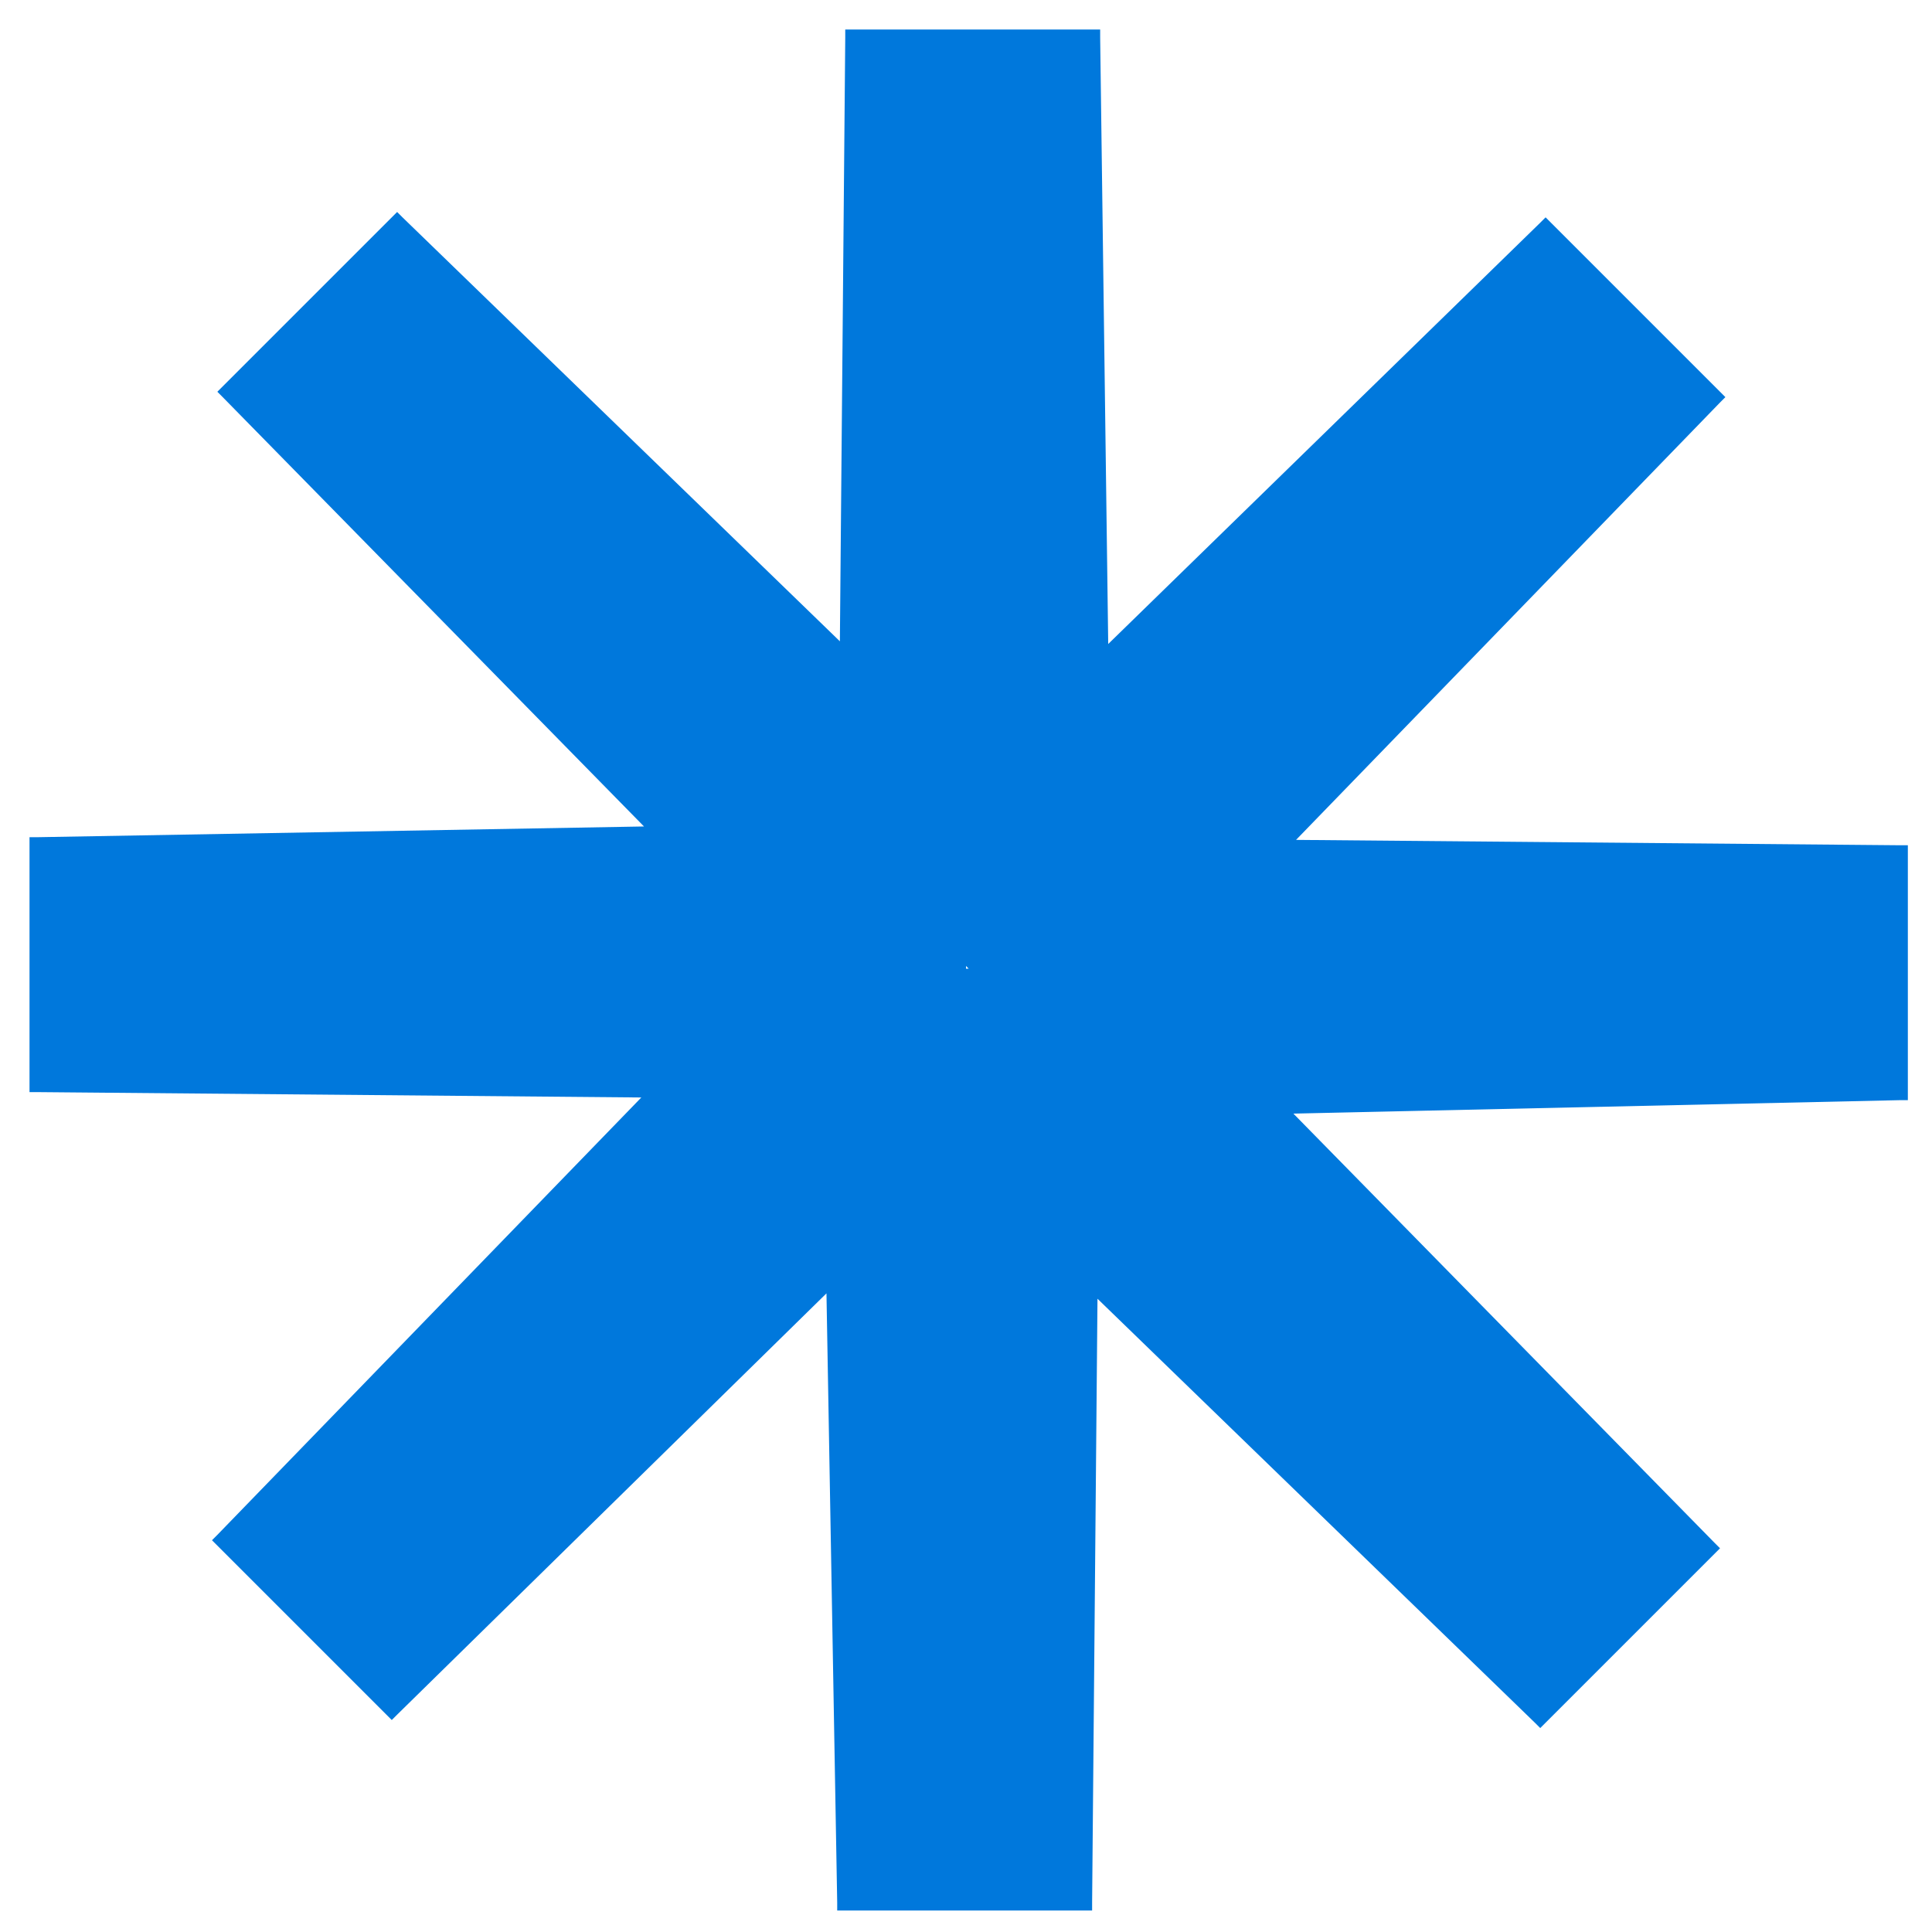
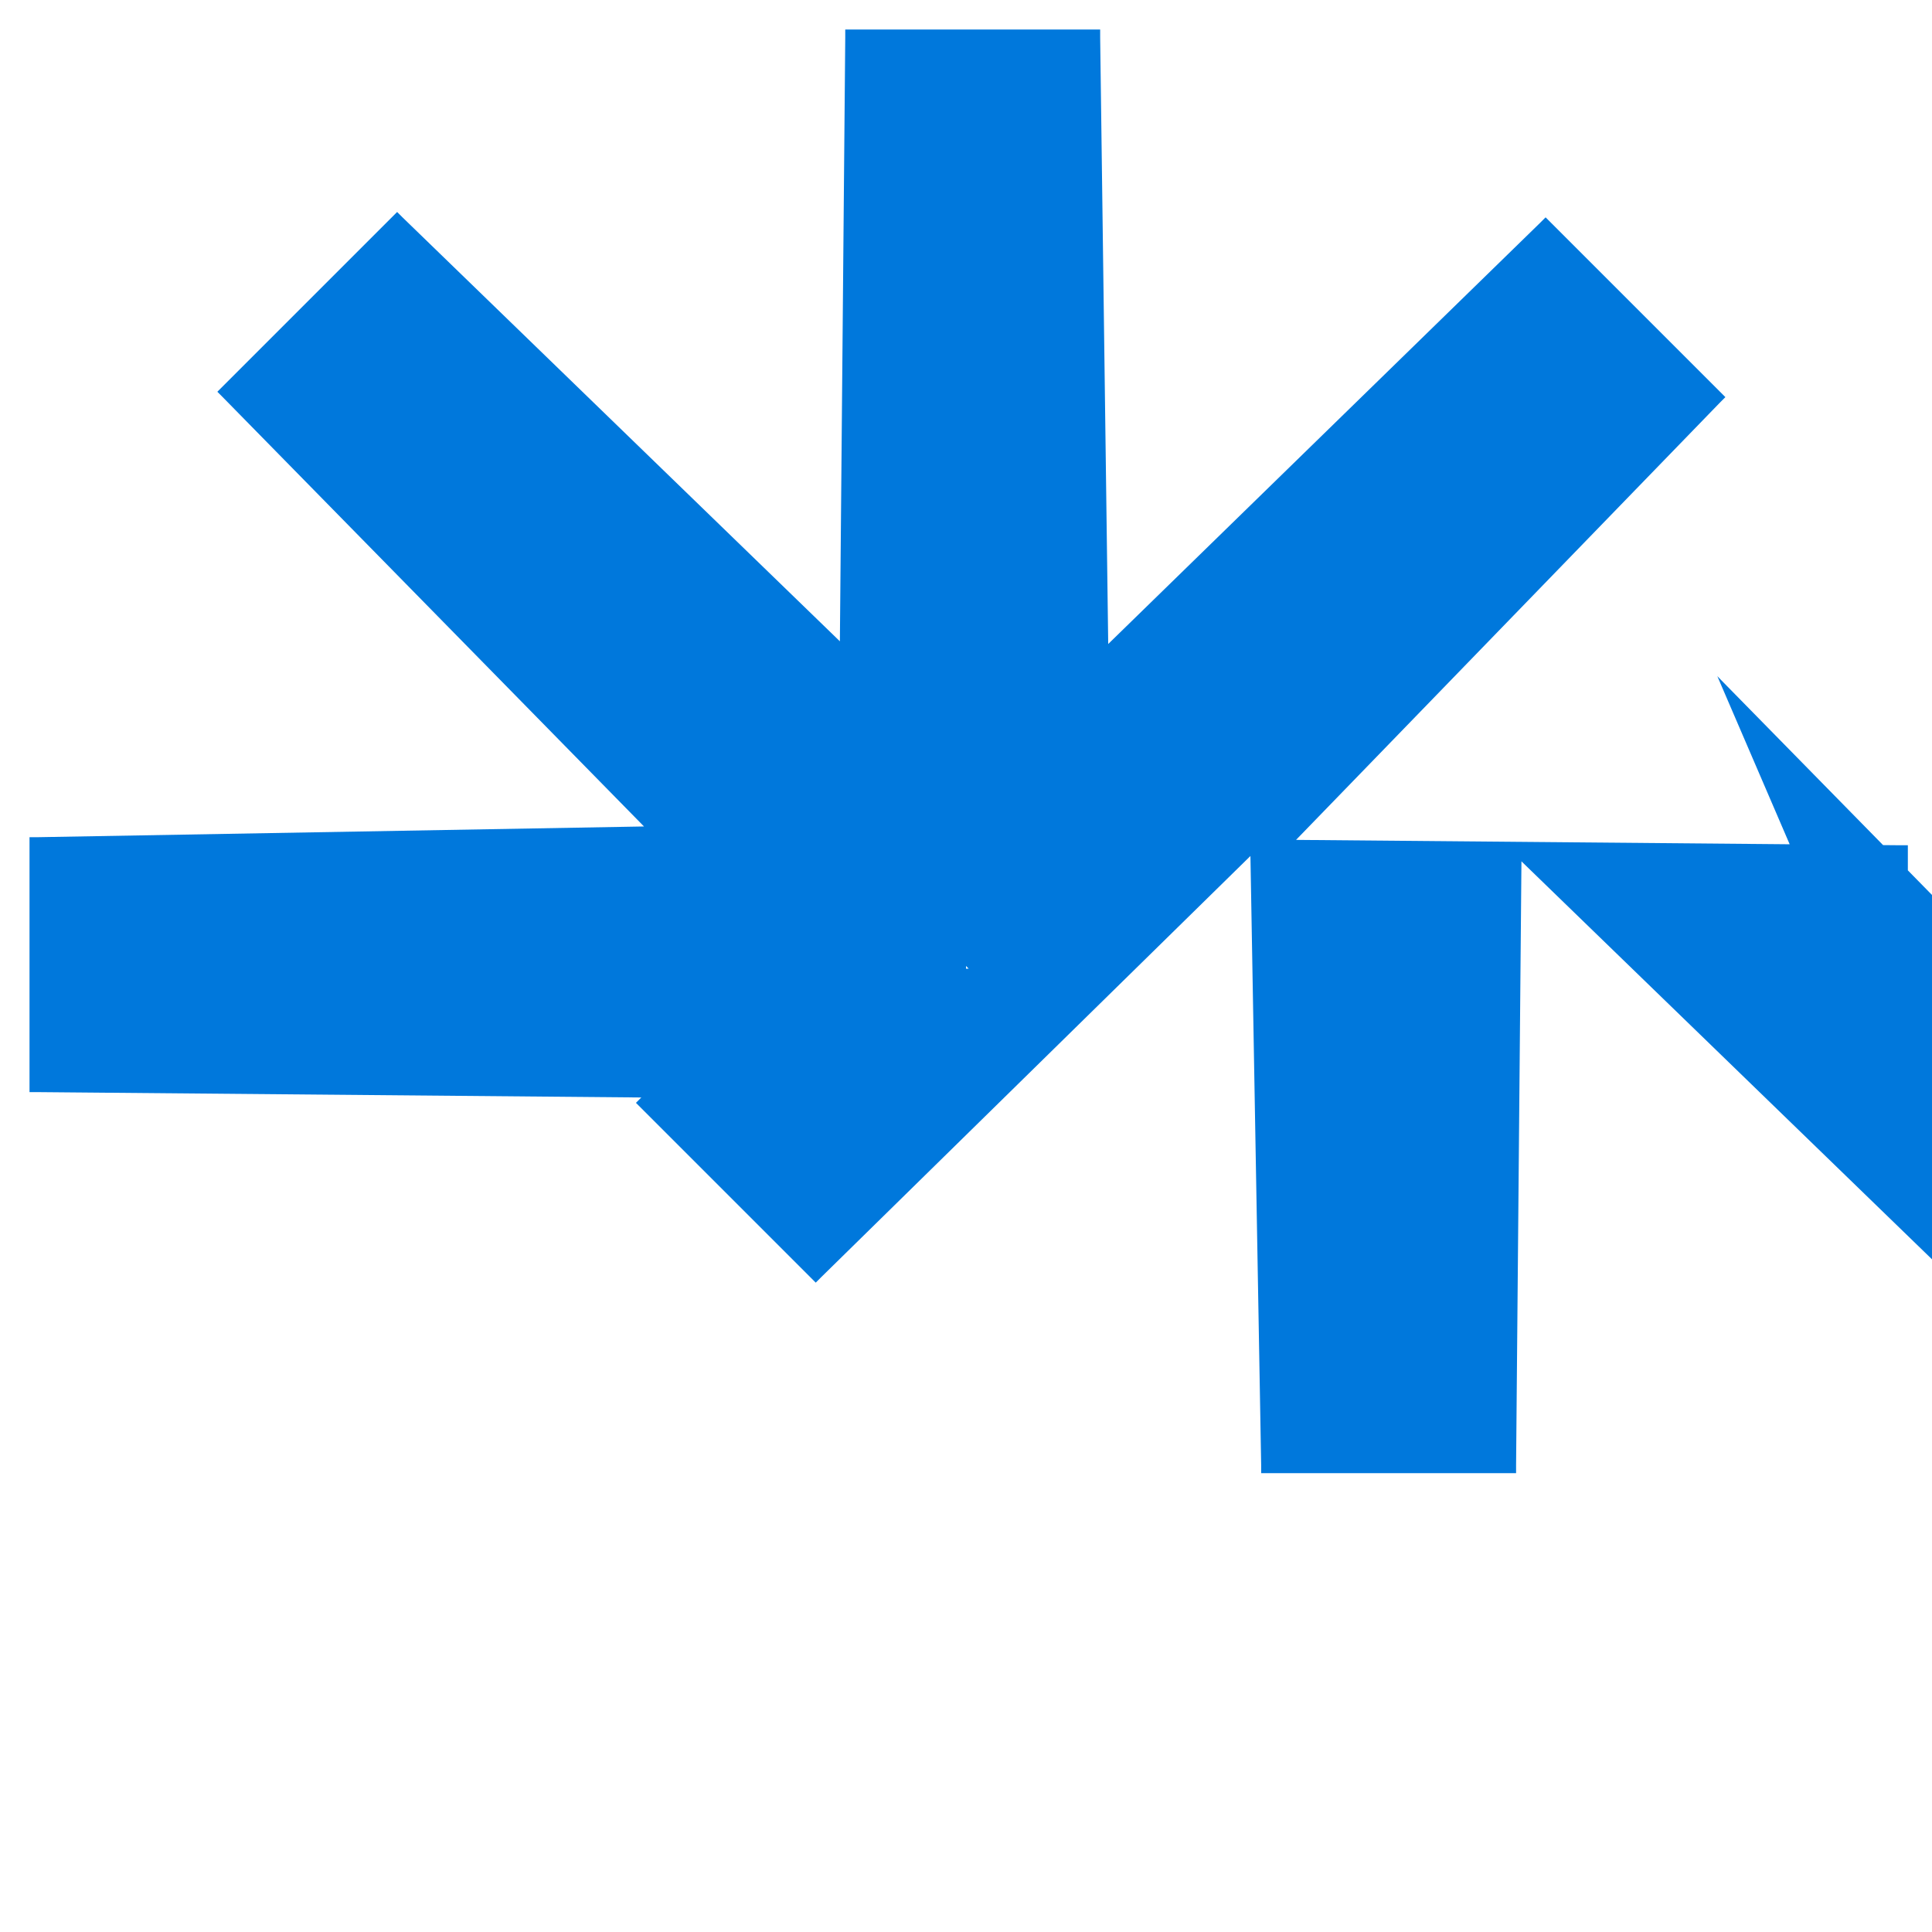
<svg xmlns="http://www.w3.org/2000/svg" width="100%" height="100%" version="1.1" id="Calque_1" x="0px" y="0px" viewBox="0 0 72 72" style="enable-background:new 0 0 72 72;" xml:space="preserve">
-   <path fill="#0078DC" d="M71.1,31.5c0,0-0.2,0-0.3,0v0l-22.5-0.2L64.1,15l0,0c0.1-0.1,0.2-0.2,0.2-0.2l-6.7-6.7c0,0-0.1,0.1-0.2,0.2l0,0  L41.3,24L41,1.4h0c0-0.1,0-0.3,0-0.3h-9.5c0,0,0,0.2,0,0.3h0l-0.2,22.5L15,8.1l0,0c-0.1-0.1-0.2-0.2-0.2-0.2l-6.7,6.7  c0,0,0.1,0.1,0.2,0.2l0,0l15.7,16L1.4,31.2v0c-0.1,0-0.3,0-0.3,0v9.5c0,0,0.2,0,0.3,0v0l22.5,0.2L8.1,57.2l0,0  c-0.1,0.1-0.2,0.2-0.2,0.2l6.7,6.7c0,0,0.1-0.1,0.2-0.2l0,0l16-15.7l0.4,22.7h0c0,0.1,0,0.3,0,0.3h9.5c0,0,0-0.2,0-0.3h0l0.2-22.5  l16.3,15.8l0,0c0.1,0.1,0.2,0.2,0.2,0.2l6.7-6.7c0,0-0.1-0.1-0.2-0.2l0,0l-15.7-16L70.8,41v0c0.1,0,0.3,0,0.3,0V31.5z M36.1,36.1  L36.1,36.1L36.1,36.1H36v-0.1L36.1,36.1L36.1,36.1L36.1,36.1L36.1,36.1z" />
+   <path fill="#0078DC" d="M71.1,31.5c0,0-0.2,0-0.3,0v0l-22.5-0.2L64.1,15l0,0c0.1-0.1,0.2-0.2,0.2-0.2l-6.7-6.7c0,0-0.1,0.1-0.2,0.2l0,0  L41.3,24L41,1.4h0c0-0.1,0-0.3,0-0.3h-9.5c0,0,0,0.2,0,0.3h0l-0.2,22.5L15,8.1l0,0c-0.1-0.1-0.2-0.2-0.2-0.2l-6.7,6.7  c0,0,0.1,0.1,0.2,0.2l0,0l15.7,16L1.4,31.2v0c-0.1,0-0.3,0-0.3,0v9.5c0,0,0.2,0,0.3,0v0l22.5,0.2l0,0  c-0.1,0.1-0.2,0.2-0.2,0.2l6.7,6.7c0,0,0.1-0.1,0.2-0.2l0,0l16-15.7l0.4,22.7h0c0,0.1,0,0.3,0,0.3h9.5c0,0,0-0.2,0-0.3h0l0.2-22.5  l16.3,15.8l0,0c0.1,0.1,0.2,0.2,0.2,0.2l6.7-6.7c0,0-0.1-0.1-0.2-0.2l0,0l-15.7-16L70.8,41v0c0.1,0,0.3,0,0.3,0V31.5z M36.1,36.1  L36.1,36.1L36.1,36.1H36v-0.1L36.1,36.1L36.1,36.1L36.1,36.1L36.1,36.1z" />
</svg>